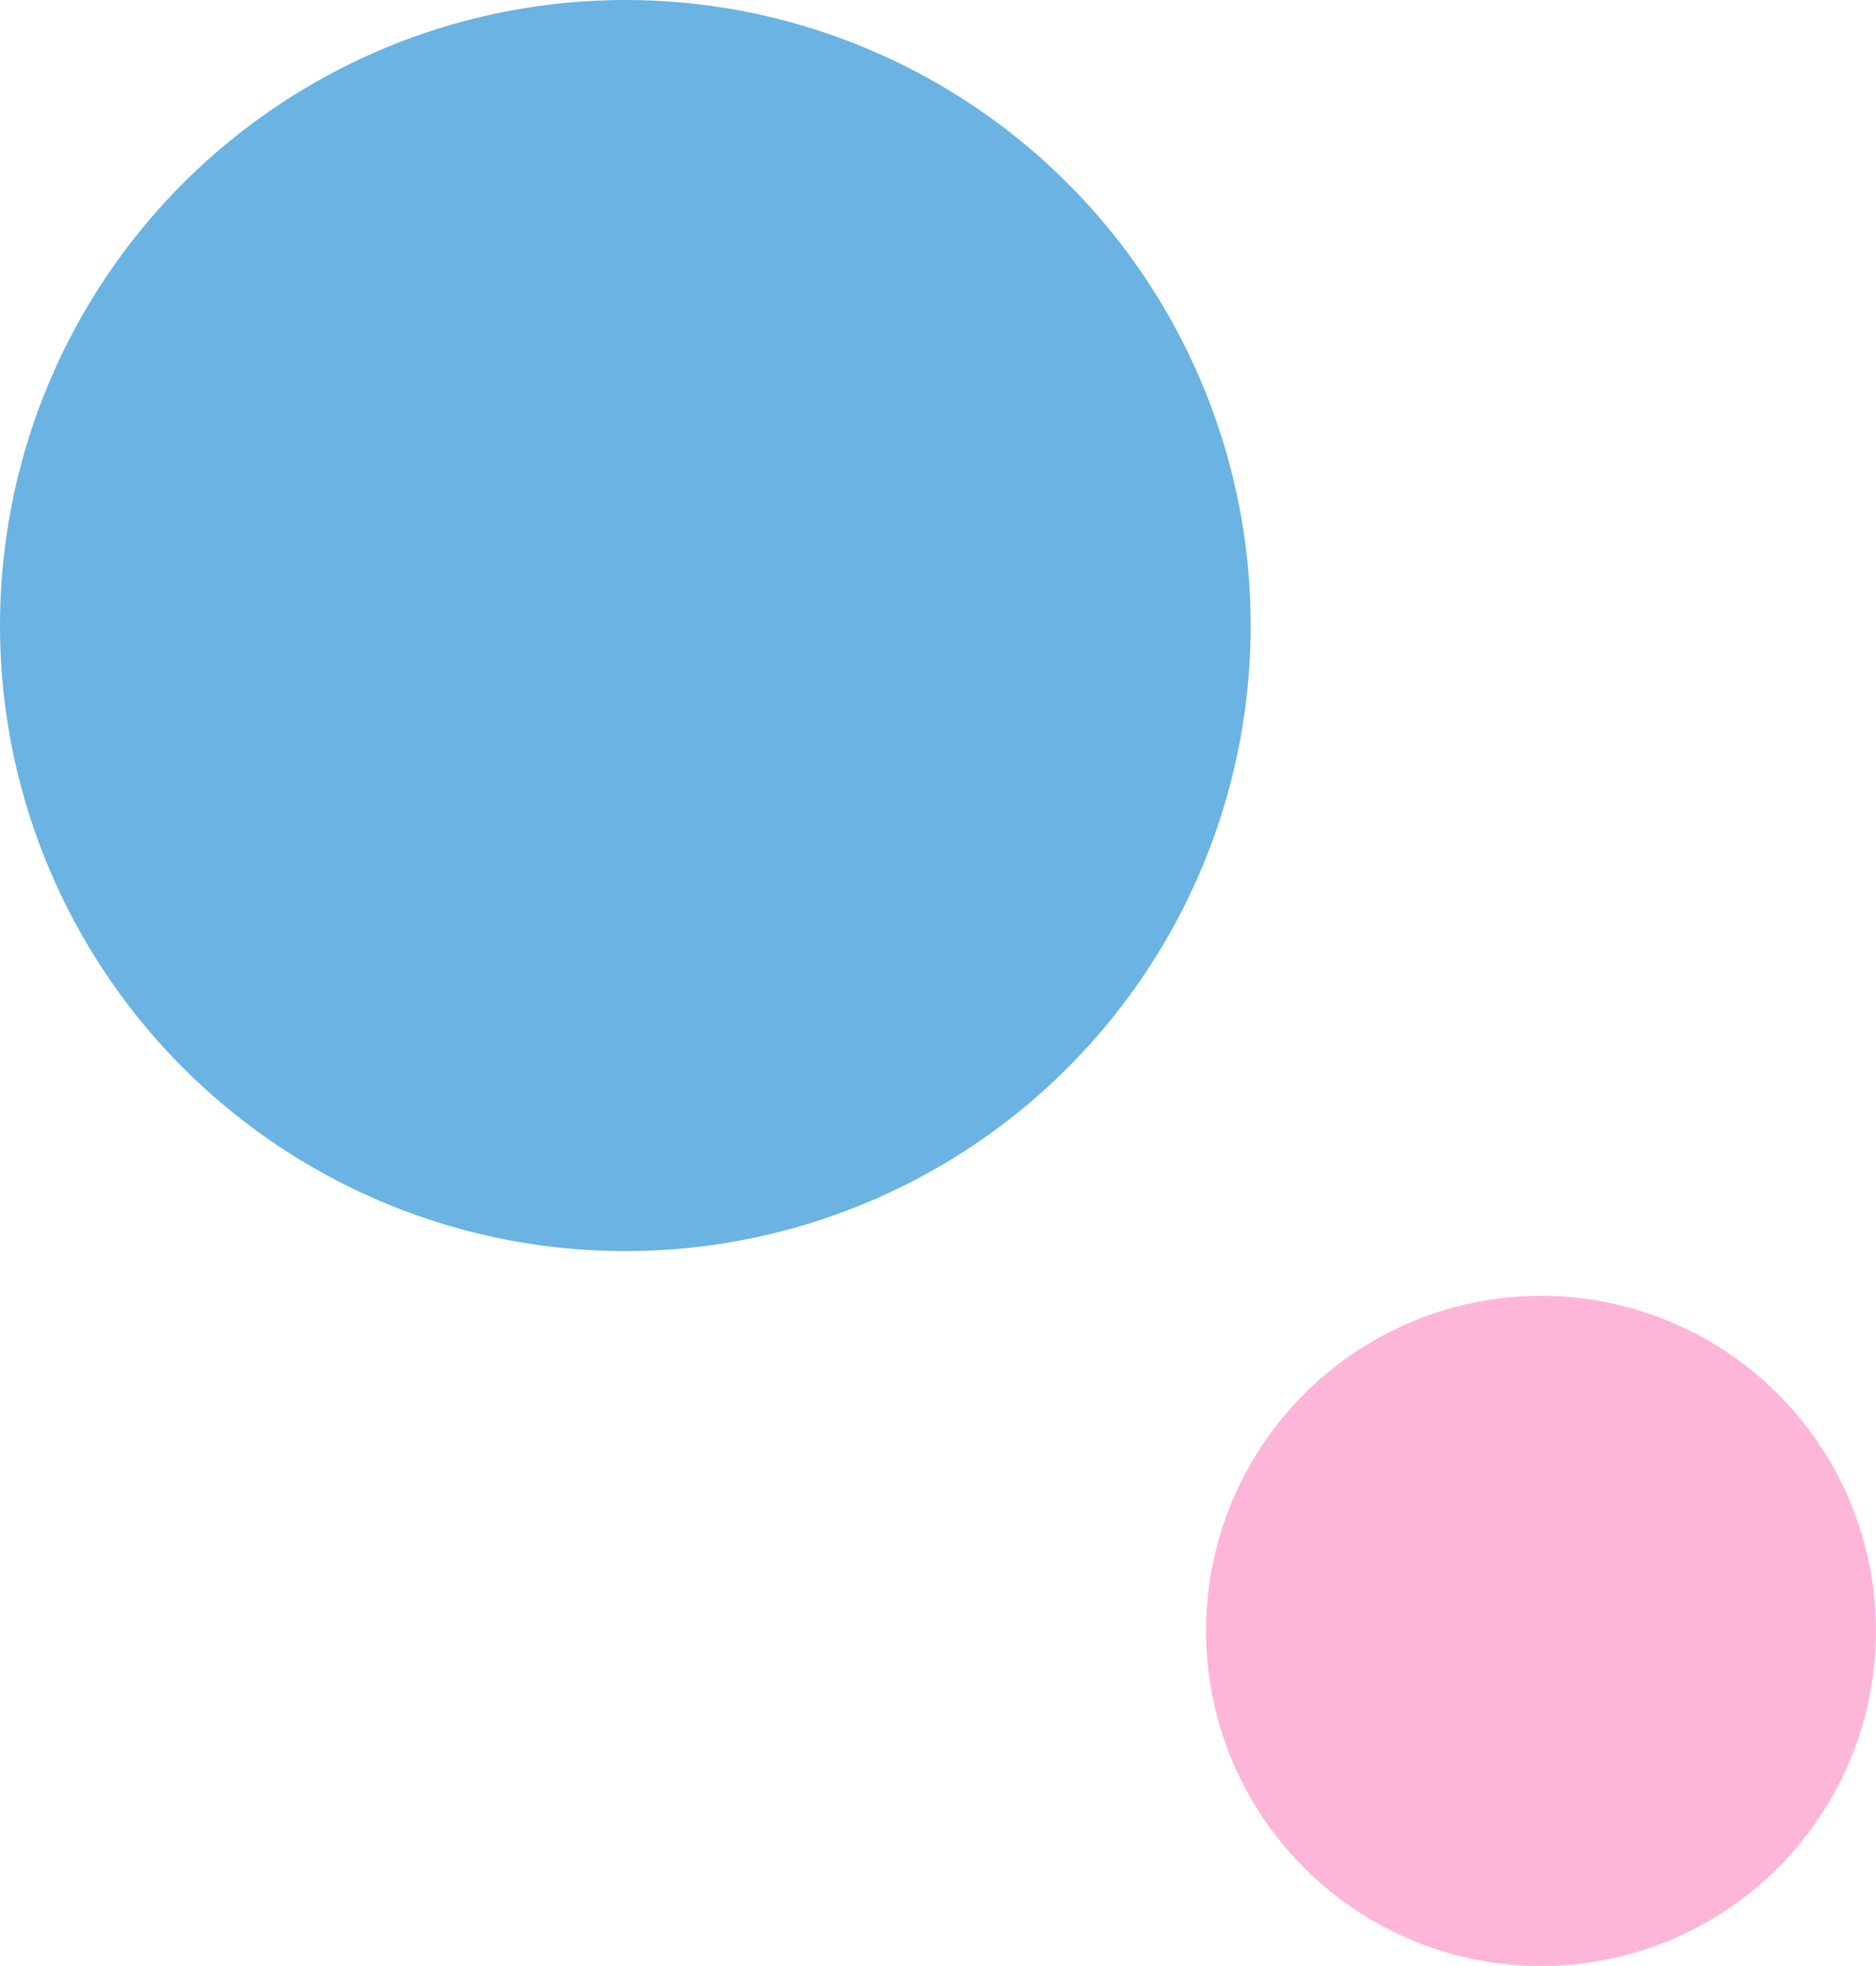
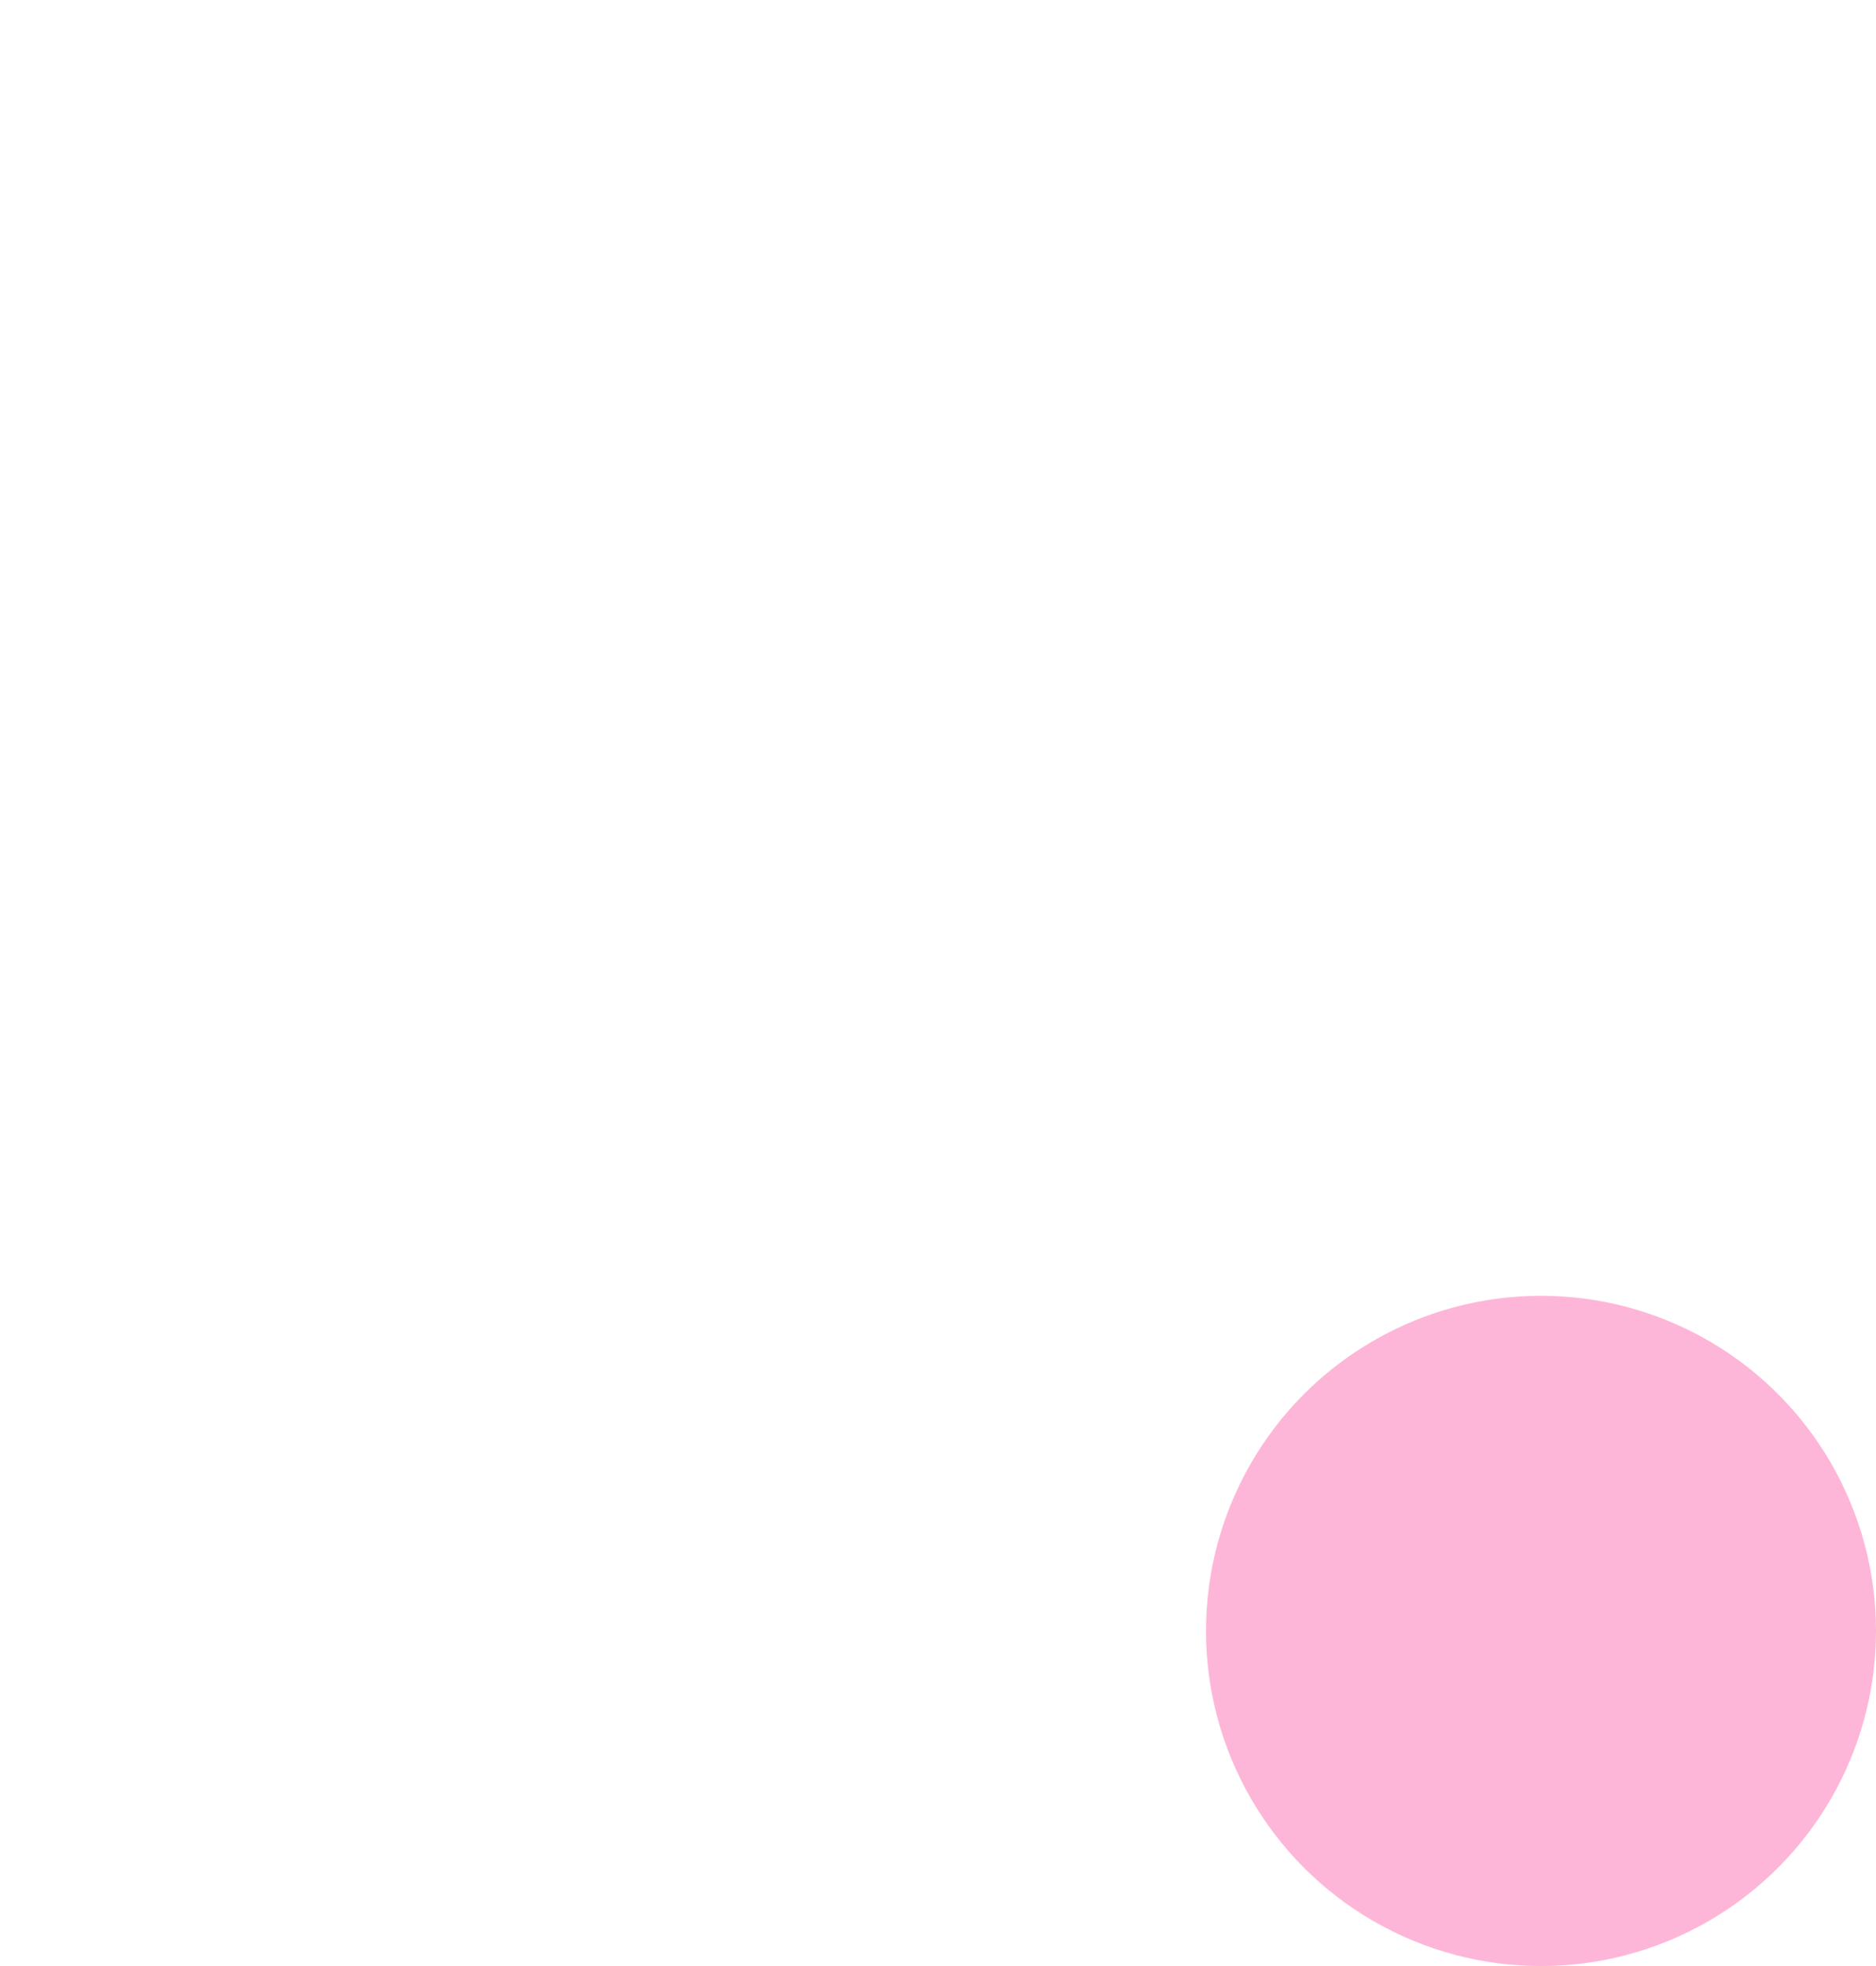
<svg xmlns="http://www.w3.org/2000/svg" width="42" height="44" viewBox="0 0 42 44">
  <g transform="translate(-331.433 -119.971)">
    <circle cx="7.5" cy="7.5" r="7.5" transform="translate(358.433 148.971)" fill="#feb6d8" />
-     <circle cx="14" cy="14" r="14" transform="translate(331.433 119.971)" fill="#6ab3e3" />
  </g>
</svg>